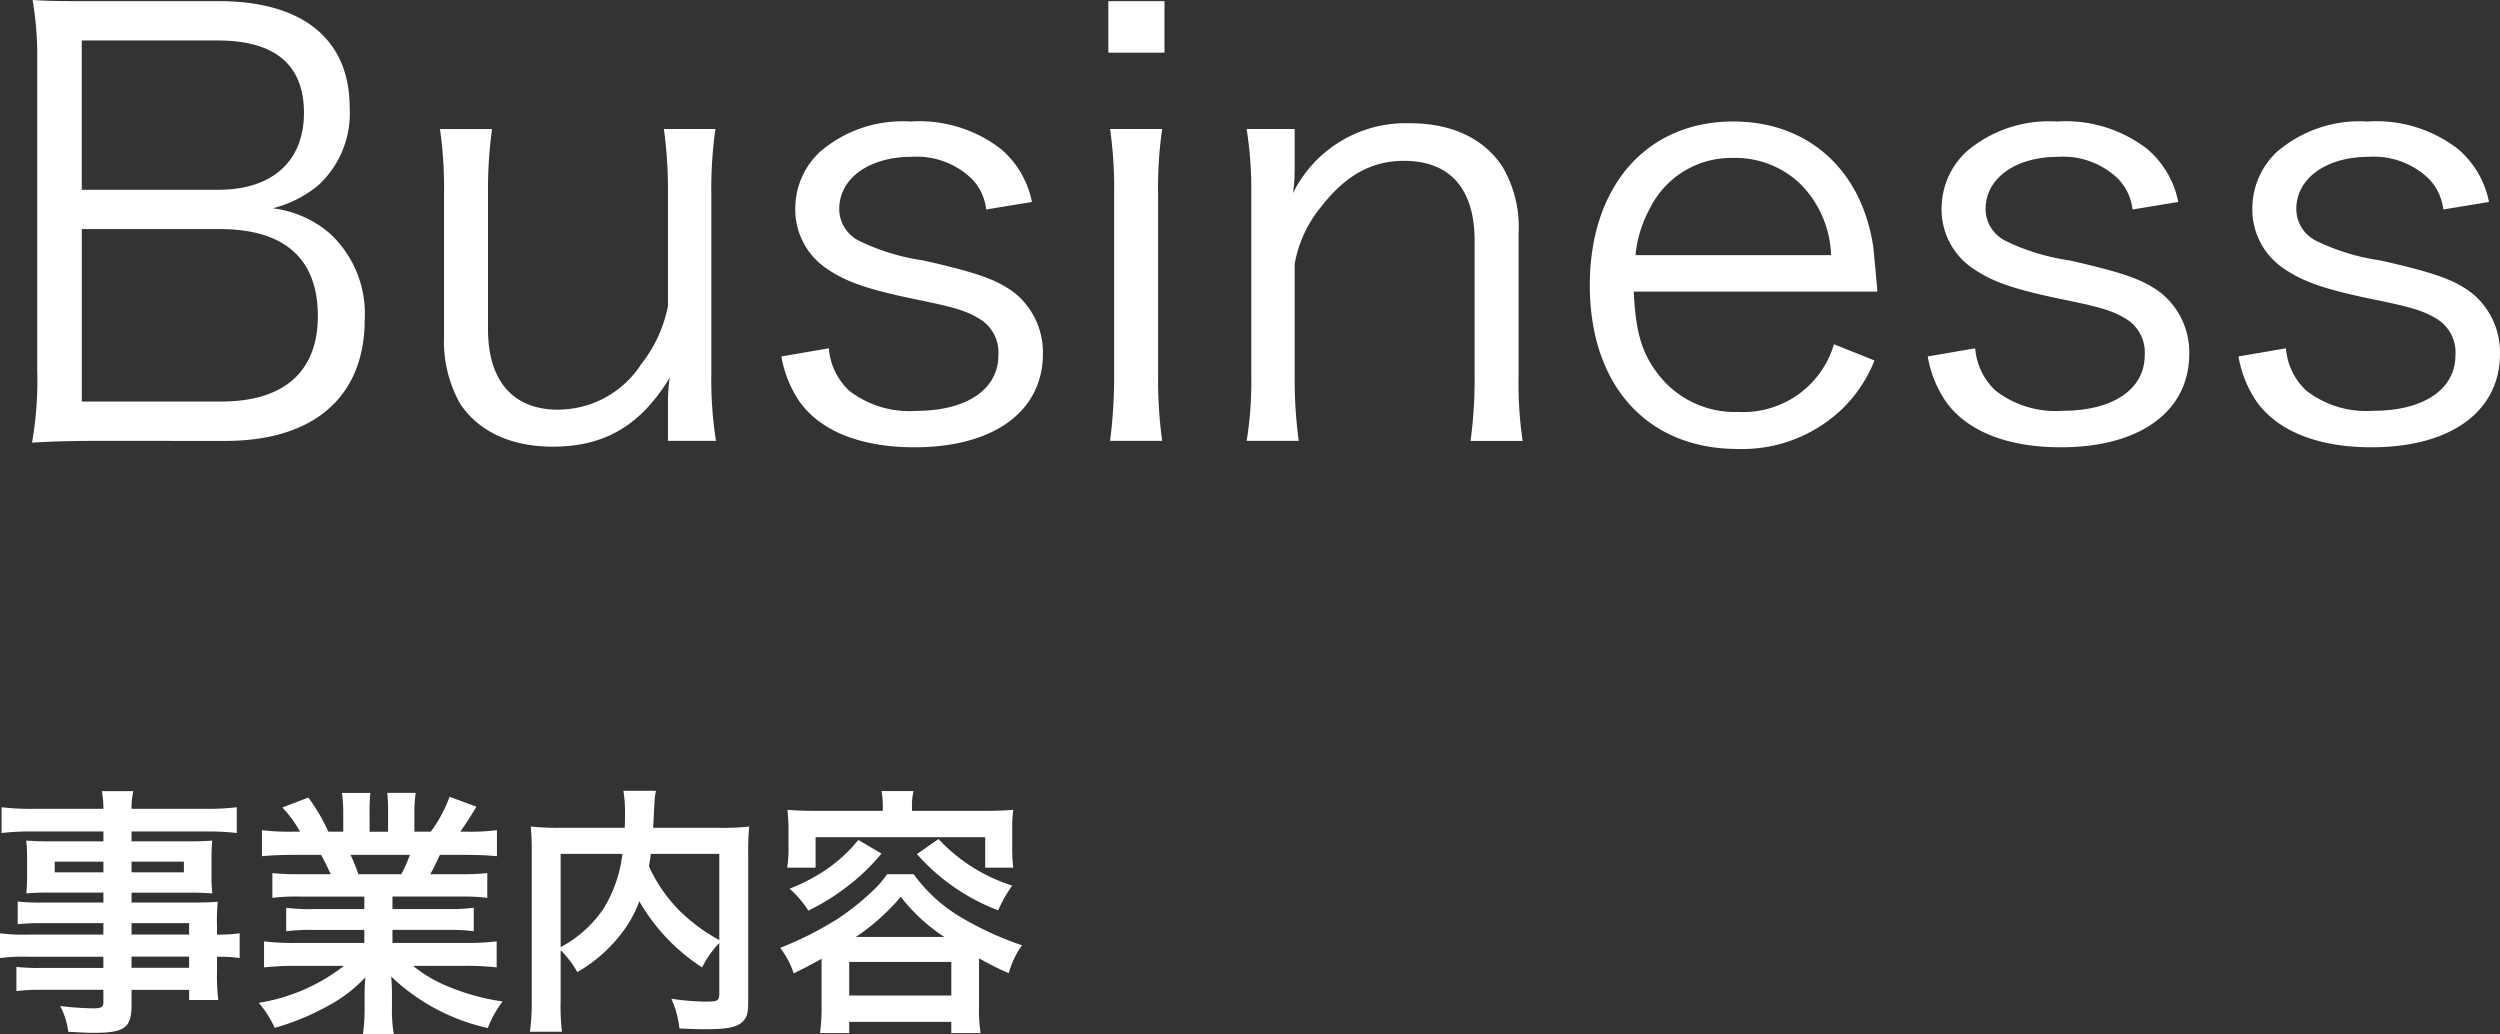
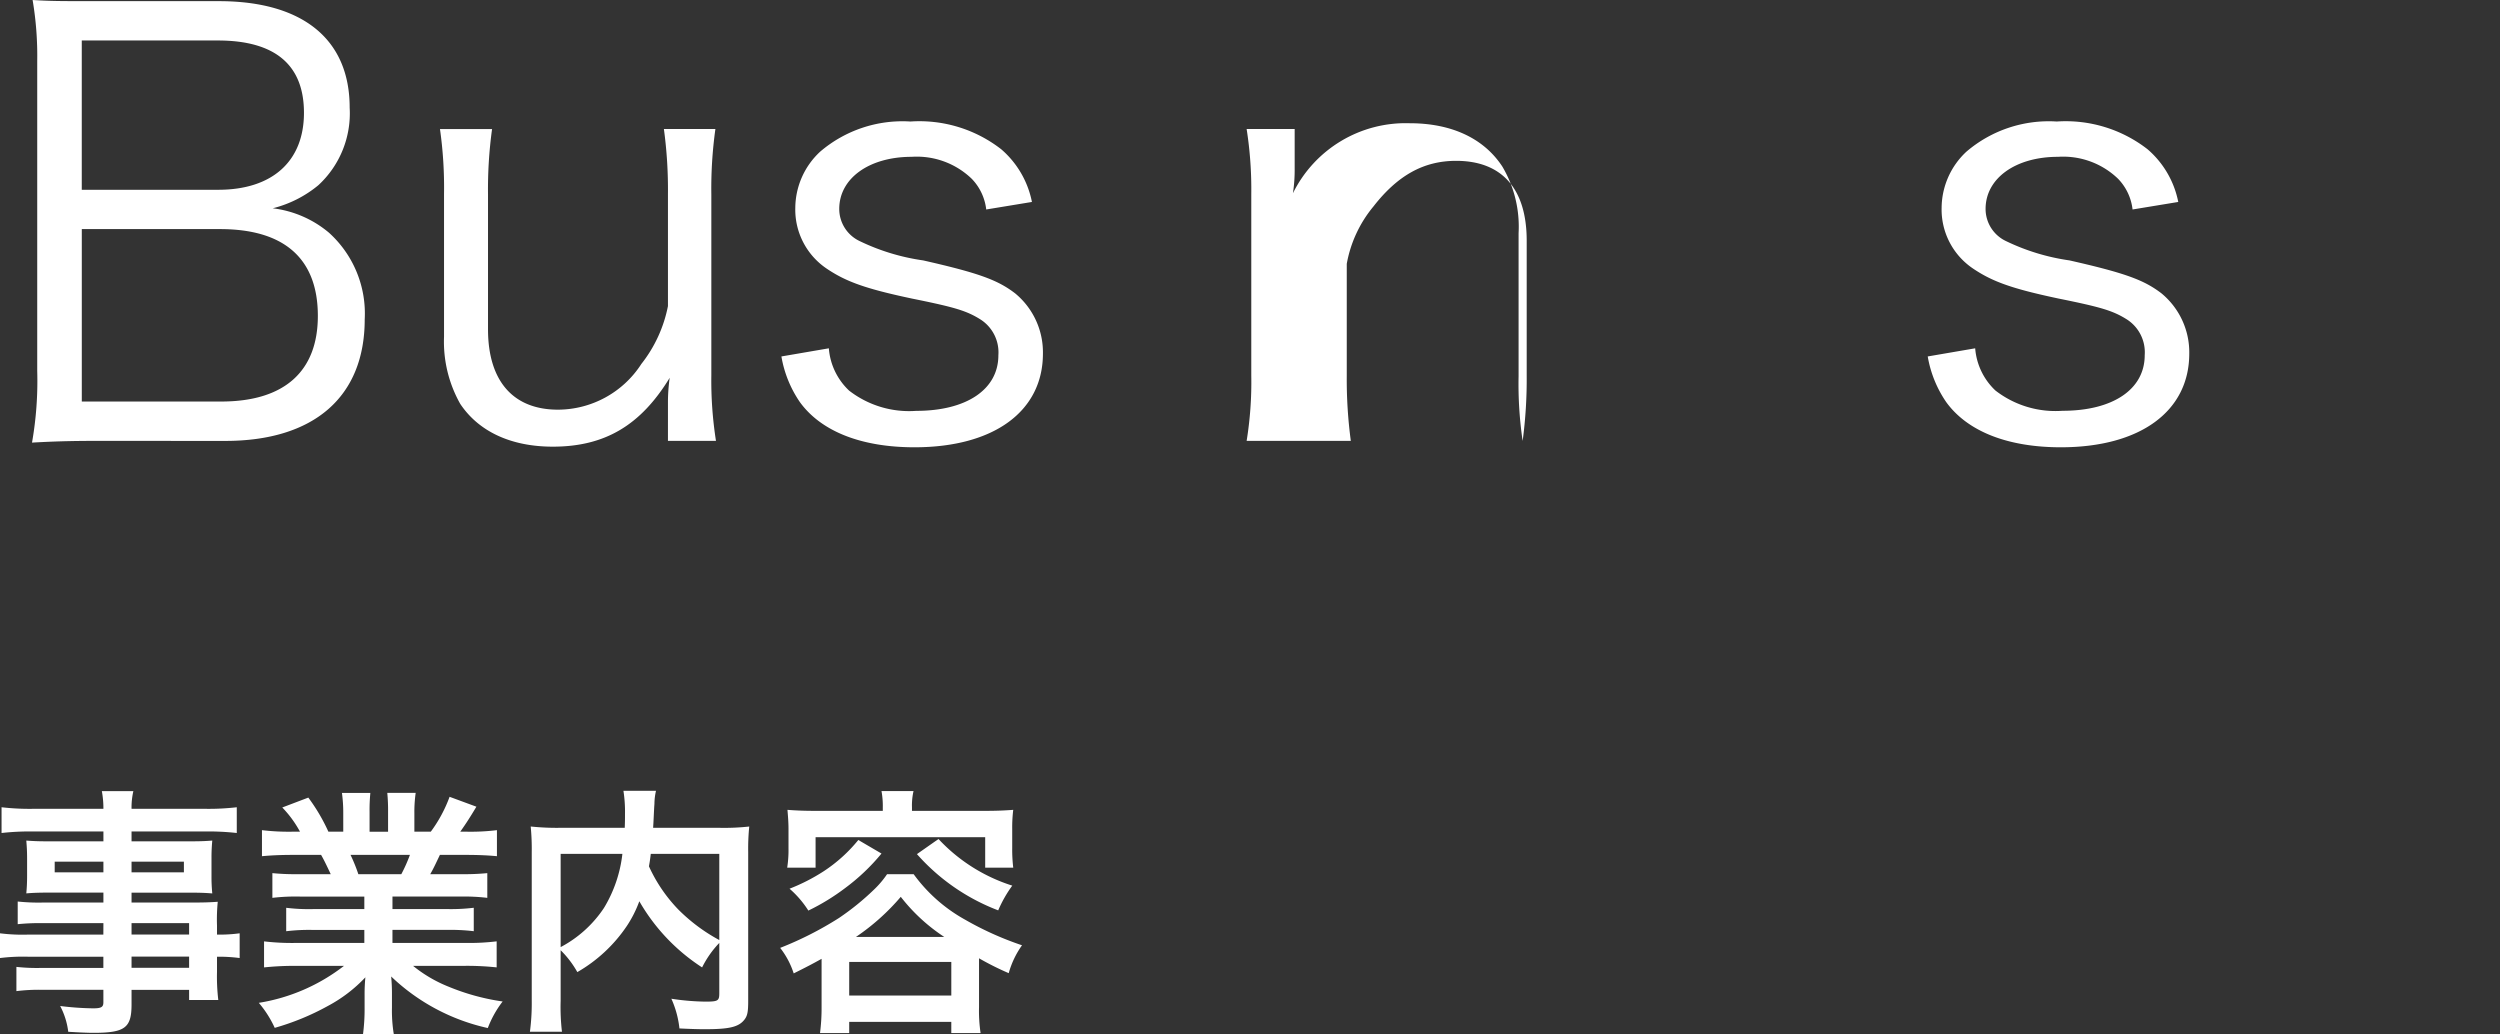
<svg xmlns="http://www.w3.org/2000/svg" width="172.809" height="71.48" viewBox="0 0 172.809 71.48">
  <rect x="0" y="0" width="172.809" height="71.48" fill="#333333" stroke="none" />
  <defs>
    <style>.a{fill:#fff;}</style>
  </defs>
  <path class="a" d="M6.613,30.475c-1.759,0-3,.04-4.4.12a24.66,24.66,0,0,0,.36-4.959V4.239A23.133,23.133,0,0,0,2.254,0c1.24.08,2.04.08,4.359.08h8.519c5.8,0,9.038,2.64,9.038,7.358a6.759,6.759,0,0,1-2.159,5.36,7.981,7.981,0,0,1-3.159,1.6,7.415,7.415,0,0,1,3.879,1.68,7.523,7.523,0,0,1,2.479,6c0,5.36-3.519,8.4-9.638,8.4Zm8.479-17.357c3.72,0,5.919-1.96,5.919-5.319,0-3.32-2-5-5.959-5h-9.4V13.118ZM5.654,27.755h9.638c4.359,0,6.679-2.079,6.679-5.919,0-3.959-2.32-6-6.759-6H5.654Z" />
  <path class="a" d="M46.171,27.875a12.3,12.3,0,0,1,.12-1.76c-2,3.281-4.479,4.76-8.079,4.76-2.879,0-5.119-1.04-6.4-2.96a8.751,8.751,0,0,1-1.119-4.639V13.4a28.753,28.753,0,0,0-.28-4.478h3.6a30.728,30.728,0,0,0-.28,4.519v9.318c0,3.559,1.72,5.559,4.839,5.559a6.882,6.882,0,0,0,5.76-3.159,9.352,9.352,0,0,0,1.839-4V13.438a31.1,31.1,0,0,0-.28-4.519h3.56a29.866,29.866,0,0,0-.281,4.519V25.956a26.906,26.906,0,0,0,.321,4.519h-3.32Z" />
  <path class="a" d="M57.293,24.076A4.483,4.483,0,0,0,58.693,27a6.768,6.768,0,0,0,4.639,1.4c3.48,0,5.679-1.481,5.679-3.84a2.7,2.7,0,0,0-1.24-2.48c-.959-.6-1.759-.84-4.719-1.439-3.2-.68-4.559-1.16-5.919-2.08a4.916,4.916,0,0,1-2.159-4.2,5.344,5.344,0,0,1,1.719-3.878A8.756,8.756,0,0,1,62.932,8.4a9.212,9.212,0,0,1,6.279,1.92,6.456,6.456,0,0,1,2.12,3.64l-3.16.52a3.636,3.636,0,0,0-1-2.12,5.466,5.466,0,0,0-4.159-1.52c-2.919,0-5,1.48-5,3.6a2.458,2.458,0,0,0,1.36,2.2A14.875,14.875,0,0,0,63.812,18c3.879.88,5.159,1.359,6.359,2.279a5.28,5.28,0,0,1,1.92,4.16c0,4-3.4,6.479-8.879,6.479-3.639,0-6.439-1.08-7.919-3.12a7.9,7.9,0,0,1-1.279-3.159Z" />
-   <path class="a" d="M80.492.08V3.64H76.613V.08Zm-.159,8.839a28.5,28.5,0,0,0-.281,4.519V25.956a31.337,31.337,0,0,0,.281,4.519h-3.6a34.7,34.7,0,0,0,.28-4.519V13.438a29.31,29.31,0,0,0-.28-4.519Z" />
-   <path class="a" d="M86.172,30.475a25.414,25.414,0,0,0,.321-4.519V13.438a26.9,26.9,0,0,0-.321-4.519h3.32v2.719a10.7,10.7,0,0,1-.12,1.719,8.686,8.686,0,0,1,8.079-4.838c2.879,0,5.119,1.04,6.4,3a8.164,8.164,0,0,1,1.119,4.6V26a27,27,0,0,0,.281,4.479h-3.6a32.243,32.243,0,0,0,.28-4.519V16.637c0-3.6-1.72-5.519-4.879-5.519-2.24,0-4.04,1-5.719,3.159a8.573,8.573,0,0,0-1.84,3.96v7.719a32.243,32.243,0,0,0,.28,4.519Z" />
-   <path class="a" d="M112.932,20.156c.12,2.68.52,4.16,1.6,5.6a6.69,6.69,0,0,0,5.639,2.72,6.538,6.538,0,0,0,6.6-4.68l2.8,1.12a9.557,9.557,0,0,1-2.2,3.319,9.988,9.988,0,0,1-7.239,2.8c-6.279,0-10.238-4.4-10.238-11.318,0-6.839,3.919-11.319,9.918-11.319,5.159,0,8.878,3.32,9.678,8.679.04.44.2,2,.28,3.079Zm13.638-2.519a7.3,7.3,0,0,0-2.12-4.919,6.488,6.488,0,0,0-4.719-1.8,6.26,6.26,0,0,0-5.679,3.479,8.369,8.369,0,0,0-1,3.24Z" />
+   <path class="a" d="M86.172,30.475a25.414,25.414,0,0,0,.321-4.519V13.438a26.9,26.9,0,0,0-.321-4.519h3.32v2.719a10.7,10.7,0,0,1-.12,1.719,8.686,8.686,0,0,1,8.079-4.838c2.879,0,5.119,1.04,6.4,3a8.164,8.164,0,0,1,1.119,4.6V26a27,27,0,0,0,.281,4.479a32.243,32.243,0,0,0,.28-4.519V16.637c0-3.6-1.72-5.519-4.879-5.519-2.24,0-4.04,1-5.719,3.159a8.573,8.573,0,0,0-1.84,3.96v7.719a32.243,32.243,0,0,0,.28,4.519Z" />
  <path class="a" d="M136.532,24.076a4.483,4.483,0,0,0,1.4,2.919,6.768,6.768,0,0,0,4.639,1.4c3.479,0,5.679-1.481,5.679-3.84a2.7,2.7,0,0,0-1.24-2.48c-.96-.6-1.76-.84-4.719-1.439-3.2-.68-4.559-1.16-5.919-2.08a4.917,4.917,0,0,1-2.16-4.2,5.345,5.345,0,0,1,1.72-3.878A8.756,8.756,0,0,1,142.171,8.4a9.212,9.212,0,0,1,6.279,1.92,6.45,6.45,0,0,1,2.119,3.64l-3.159.52a3.636,3.636,0,0,0-1-2.12,5.466,5.466,0,0,0-4.159-1.52c-2.919,0-5,1.48-5,3.6a2.458,2.458,0,0,0,1.36,2.2A14.865,14.865,0,0,0,143.051,18c3.879.88,5.159,1.359,6.359,2.279a5.283,5.283,0,0,1,1.92,4.16c0,4-3.4,6.479-8.879,6.479-3.639,0-6.439-1.08-7.919-3.12a7.9,7.9,0,0,1-1.28-3.159Z" />
-   <path class="a" d="M158.011,24.076a4.488,4.488,0,0,0,1.4,2.919,6.77,6.77,0,0,0,4.639,1.4c3.48,0,5.679-1.481,5.679-3.84a2.7,2.7,0,0,0-1.239-2.48c-.96-.6-1.76-.84-4.719-1.439-3.2-.68-4.56-1.16-5.919-2.08a4.917,4.917,0,0,1-2.16-4.2,5.345,5.345,0,0,1,1.72-3.878A8.754,8.754,0,0,1,163.65,8.4a9.21,9.21,0,0,1,6.279,1.92,6.456,6.456,0,0,1,2.12,3.64l-3.159.52a3.642,3.642,0,0,0-1-2.12,5.468,5.468,0,0,0-4.16-1.52c-2.919,0-5,1.48-5,3.6a2.458,2.458,0,0,0,1.36,2.2A14.886,14.886,0,0,0,164.53,18c3.88.88,5.159,1.359,6.359,2.279a5.28,5.28,0,0,1,1.92,4.16c0,4-3.4,6.479-8.879,6.479-3.639,0-6.438-1.08-7.918-3.12a7.9,7.9,0,0,1-1.28-3.159Z" />
  <path class="a" d="M7.148,63.811H2.881a14.718,14.718,0,0,0-1.657.072V62.316a13.49,13.49,0,0,0,1.693.072H7.148V61.7H3.331c-.648,0-1.1.018-1.513.054.036-.378.055-.756.055-1.206V59.363c0-.5-.019-.828-.055-1.26.469.036.847.053,1.531.053h3.8v-.683H2.214a17.6,17.6,0,0,0-2.106.107V55.8a16.7,16.7,0,0,0,2.215.108H7.148a6.642,6.642,0,0,0-.108-1.224H9.219a5.034,5.034,0,0,0-.126,1.224h5.059a16.9,16.9,0,0,0,2.215-.108V57.58a17.606,17.606,0,0,0-2.107-.107H9.093v.683h4.069c.684,0,1.08-.017,1.512-.053a12.253,12.253,0,0,0-.054,1.26v1.189a11.388,11.388,0,0,0,.054,1.206c-.4-.036-.864-.054-1.44-.054H9.093v.684h4.033c1.062,0,1.422-.018,1.926-.054A12.418,12.418,0,0,0,15,63.973v.63a10.311,10.311,0,0,0,1.566-.09v1.71A10.694,10.694,0,0,0,15,66.133v1.045a13.723,13.723,0,0,0,.089,1.944H13.072v-.7H9.093v1.008c0,1.621-.45,1.963-2.647,1.963-.432,0-1.153-.037-1.729-.073a5.13,5.13,0,0,0-.558-1.782,20.191,20.191,0,0,0,2.287.162c.558,0,.7-.09.7-.414V68.42H2.917a12.276,12.276,0,0,0-1.783.09V66.835a12.913,12.913,0,0,0,1.711.072h4.3v-.774H1.98a12.891,12.891,0,0,0-1.98.09v-1.71a12.349,12.349,0,0,0,1.944.09h5.2ZM3.781,59.562V60.3H7.148v-.738Zm5.312.738h3.619v-.738H9.093Zm3.979,4.3v-.792H9.093V64.6Zm-3.979,2.3h3.979v-.774H9.093Z" />
  <path class="a" d="M20.683,61.974a13.558,13.558,0,0,0-1.855.089V60.354a16.61,16.61,0,0,0,1.855.072h2.178c-.27-.576-.468-.99-.666-1.333H20.25c-.882,0-1.566.036-2.142.09v-1.8a15.458,15.458,0,0,0,2.053.107h.576a7.585,7.585,0,0,0-1.225-1.674l1.8-.684A12.759,12.759,0,0,1,22.7,57.49h1.027V56.212a10.166,10.166,0,0,0-.09-1.4H25.6a12.122,12.122,0,0,0-.054,1.332v1.35h1.279V56.14a12.793,12.793,0,0,0-.054-1.332h1.962a9.441,9.441,0,0,0-.09,1.4V57.49h1.134a9.578,9.578,0,0,0,1.3-2.412l1.854.684c-.432.72-.72,1.171-1.116,1.728h.5a14.8,14.8,0,0,0,2.035-.107v1.8c-.558-.054-1.261-.09-2.143-.09h-1.8c-.343.72-.414.883-.667,1.333h2.089a16.82,16.82,0,0,0,1.855-.072v1.709a13.407,13.407,0,0,0-1.855-.089h-4.7v.864h3.764a13.082,13.082,0,0,0,1.855-.09v1.62a13.393,13.393,0,0,0-1.855-.09H27.128v.9h5.024a15.718,15.718,0,0,0,2.179-.109v1.8a19.468,19.468,0,0,0-2.161-.107H28.551A9.407,9.407,0,0,0,31,68.2a15.491,15.491,0,0,0,3.745,1.026,7.145,7.145,0,0,0-1.026,1.836,14.048,14.048,0,0,1-6.68-3.564,12.321,12.321,0,0,1,.054,1.278v.882a10.14,10.14,0,0,0,.126,1.818H25.094a13.419,13.419,0,0,0,.108-1.835V68.78a12.12,12.12,0,0,1,.054-1.224,10.011,10.011,0,0,1-2.592,1.98,17.434,17.434,0,0,1-3.674,1.513,7.353,7.353,0,0,0-1.1-1.729,12.948,12.948,0,0,0,5.888-2.556H20.431a19.81,19.81,0,0,0-2.179.107v-1.8a16.5,16.5,0,0,0,2.161.109h4.771v-.9H21.619a13.087,13.087,0,0,0-1.836.09v-1.62a12.782,12.782,0,0,0,1.836.09h3.565v-.864Zm7.058-1.548a10.571,10.571,0,0,0,.594-1.333H24.23a11.431,11.431,0,0,1,.54,1.333Z" />
  <path class="a" d="M49.72,65.179a6.848,6.848,0,0,0-1.188,1.692,13.385,13.385,0,0,1-4.34-4.573,8.018,8.018,0,0,1-.864,1.711,10.326,10.326,0,0,1-3.421,3.186,6.719,6.719,0,0,0-1.153-1.512v3.493a14.654,14.654,0,0,0,.091,2.142H36.63a15.107,15.107,0,0,0,.126-2.178V58.877a15.86,15.86,0,0,0-.072-1.746,17.3,17.3,0,0,0,2.088.09h4.412c.018-.414.018-.666.018-.973a9.333,9.333,0,0,0-.108-1.584h2.251a4.105,4.105,0,0,0-.108.9c-.018.253-.018.253-.054.992-.018.378-.018.378-.037.666h4.592a15.816,15.816,0,0,0,2.053-.09,15.169,15.169,0,0,0-.073,1.746V69.194c0,.756-.053,1.027-.27,1.3-.4.5-1.044.649-2.737.649-.485,0-1.026-.019-1.746-.054a6.712,6.712,0,0,0-.558-2.053,16.834,16.834,0,0,0,2.341.2c.882,0,.972-.054.972-.576Zm-10.966.288a8.174,8.174,0,0,0,2.99-2.7,9.177,9.177,0,0,0,1.278-3.745H38.754Zm6.23-6.446c-.053.45-.071.541-.126.864a10.584,10.584,0,0,0,2.035,2.989A12.16,12.16,0,0,0,49.72,64.98V59.021Z" />
  <path class="a" d="M56.791,66.277c-.648.361-.991.54-1.927,1.008a5.725,5.725,0,0,0-.936-1.764A23.721,23.721,0,0,0,58,63.45a17.794,17.794,0,0,0,2.4-1.944,6.487,6.487,0,0,0,.918-1.08h1.836a10.942,10.942,0,0,0,3.565,3.15,21.84,21.84,0,0,0,3.926,1.765,6.188,6.188,0,0,0-.919,1.927,19.75,19.75,0,0,1-2.052-1.027v3.385a10.372,10.372,0,0,0,.108,1.782H65.757v-.773H58.7v.773H56.683a13.6,13.6,0,0,0,.108-1.8Zm4.231-10.461a5.681,5.681,0,0,0-.09-1.134h2.214a4.461,4.461,0,0,0-.107,1.134v.234h5c.72,0,1.332-.018,2-.071a9.961,9.961,0,0,0-.071,1.313v1.333a10.579,10.579,0,0,0,.071,1.351H68.1V57.868H56.376v2.108H54.414a7.986,7.986,0,0,0,.09-1.351V57.292c0-.468-.036-.882-.072-1.313.648.053,1.26.071,1.981.071h4.609ZM60.932,59a14.14,14.14,0,0,1-2.5,2.377,15.067,15.067,0,0,1-2.556,1.566,6.837,6.837,0,0,0-1.3-1.512,13.087,13.087,0,0,0,2.359-1.206,10.47,10.47,0,0,0,2.395-2.162ZM58.7,68.815h7.058V66.493H58.7Zm6.572-4.05a12.441,12.441,0,0,1-3.007-2.773,15.376,15.376,0,0,1-3.1,2.773Zm-.4-6.77a11.879,11.879,0,0,0,5.1,3.223A8.664,8.664,0,0,0,69,62.928a14.28,14.28,0,0,1-5.618-3.889Z" />
</svg>